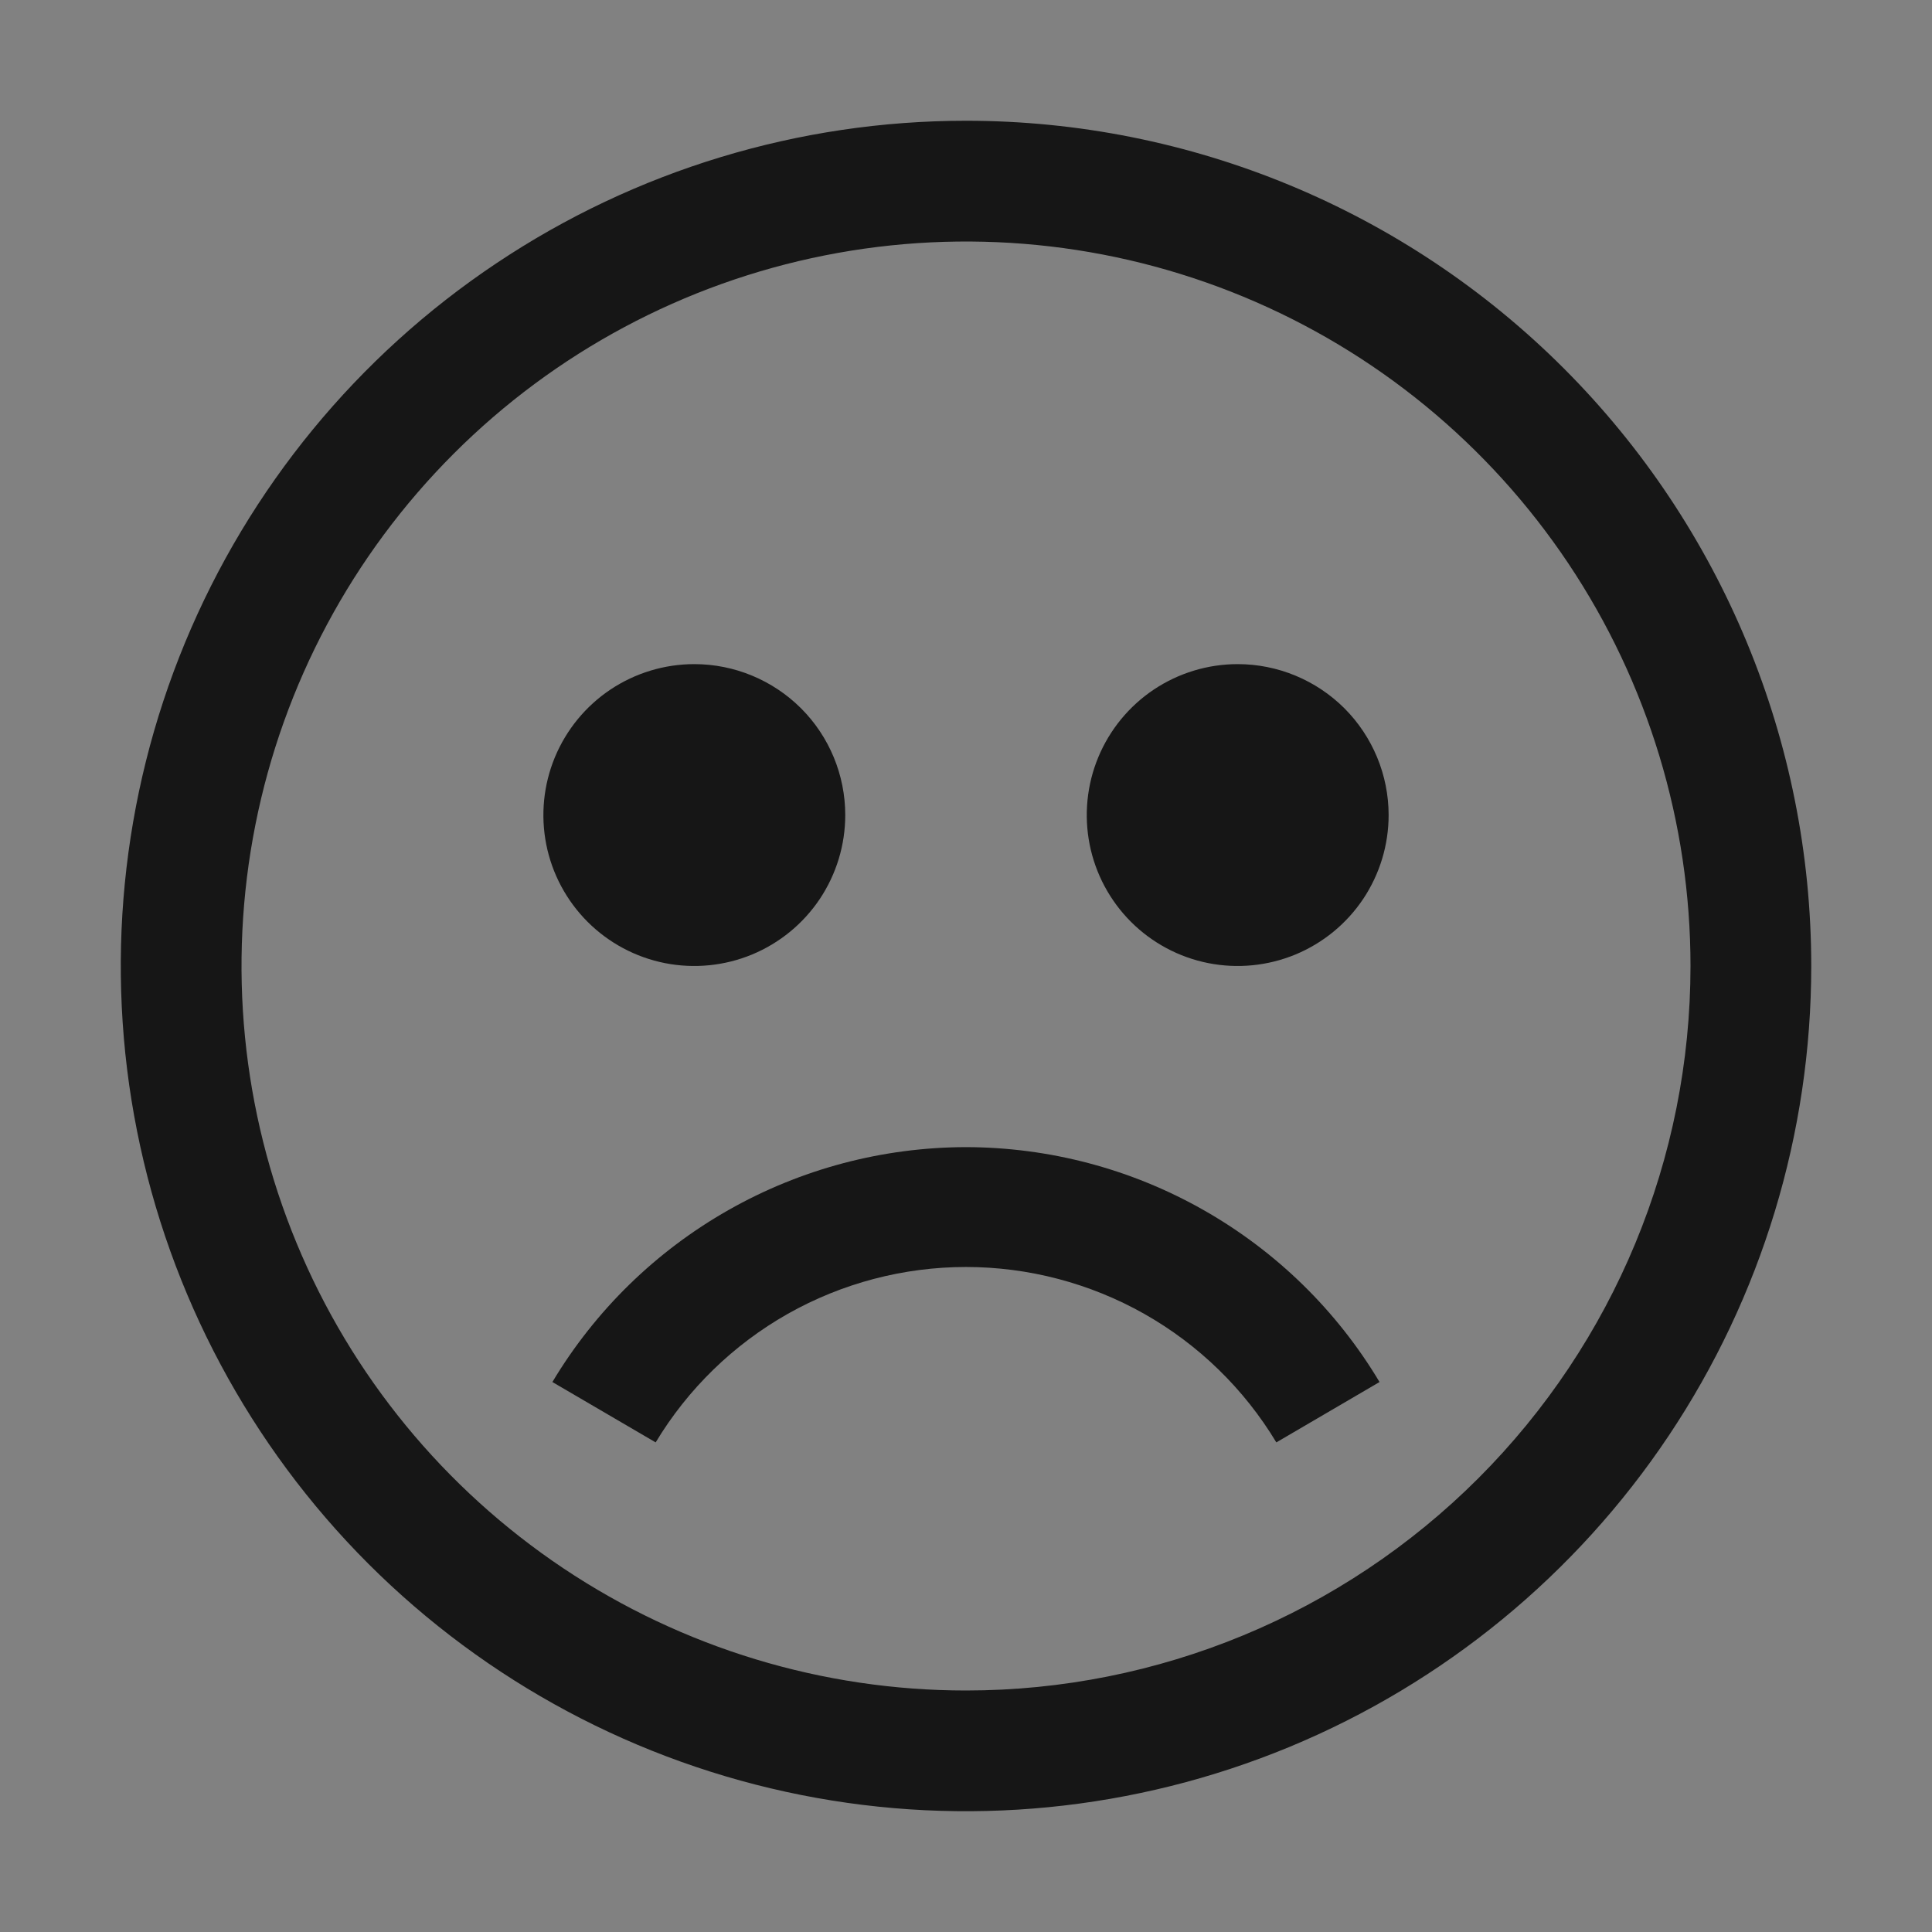
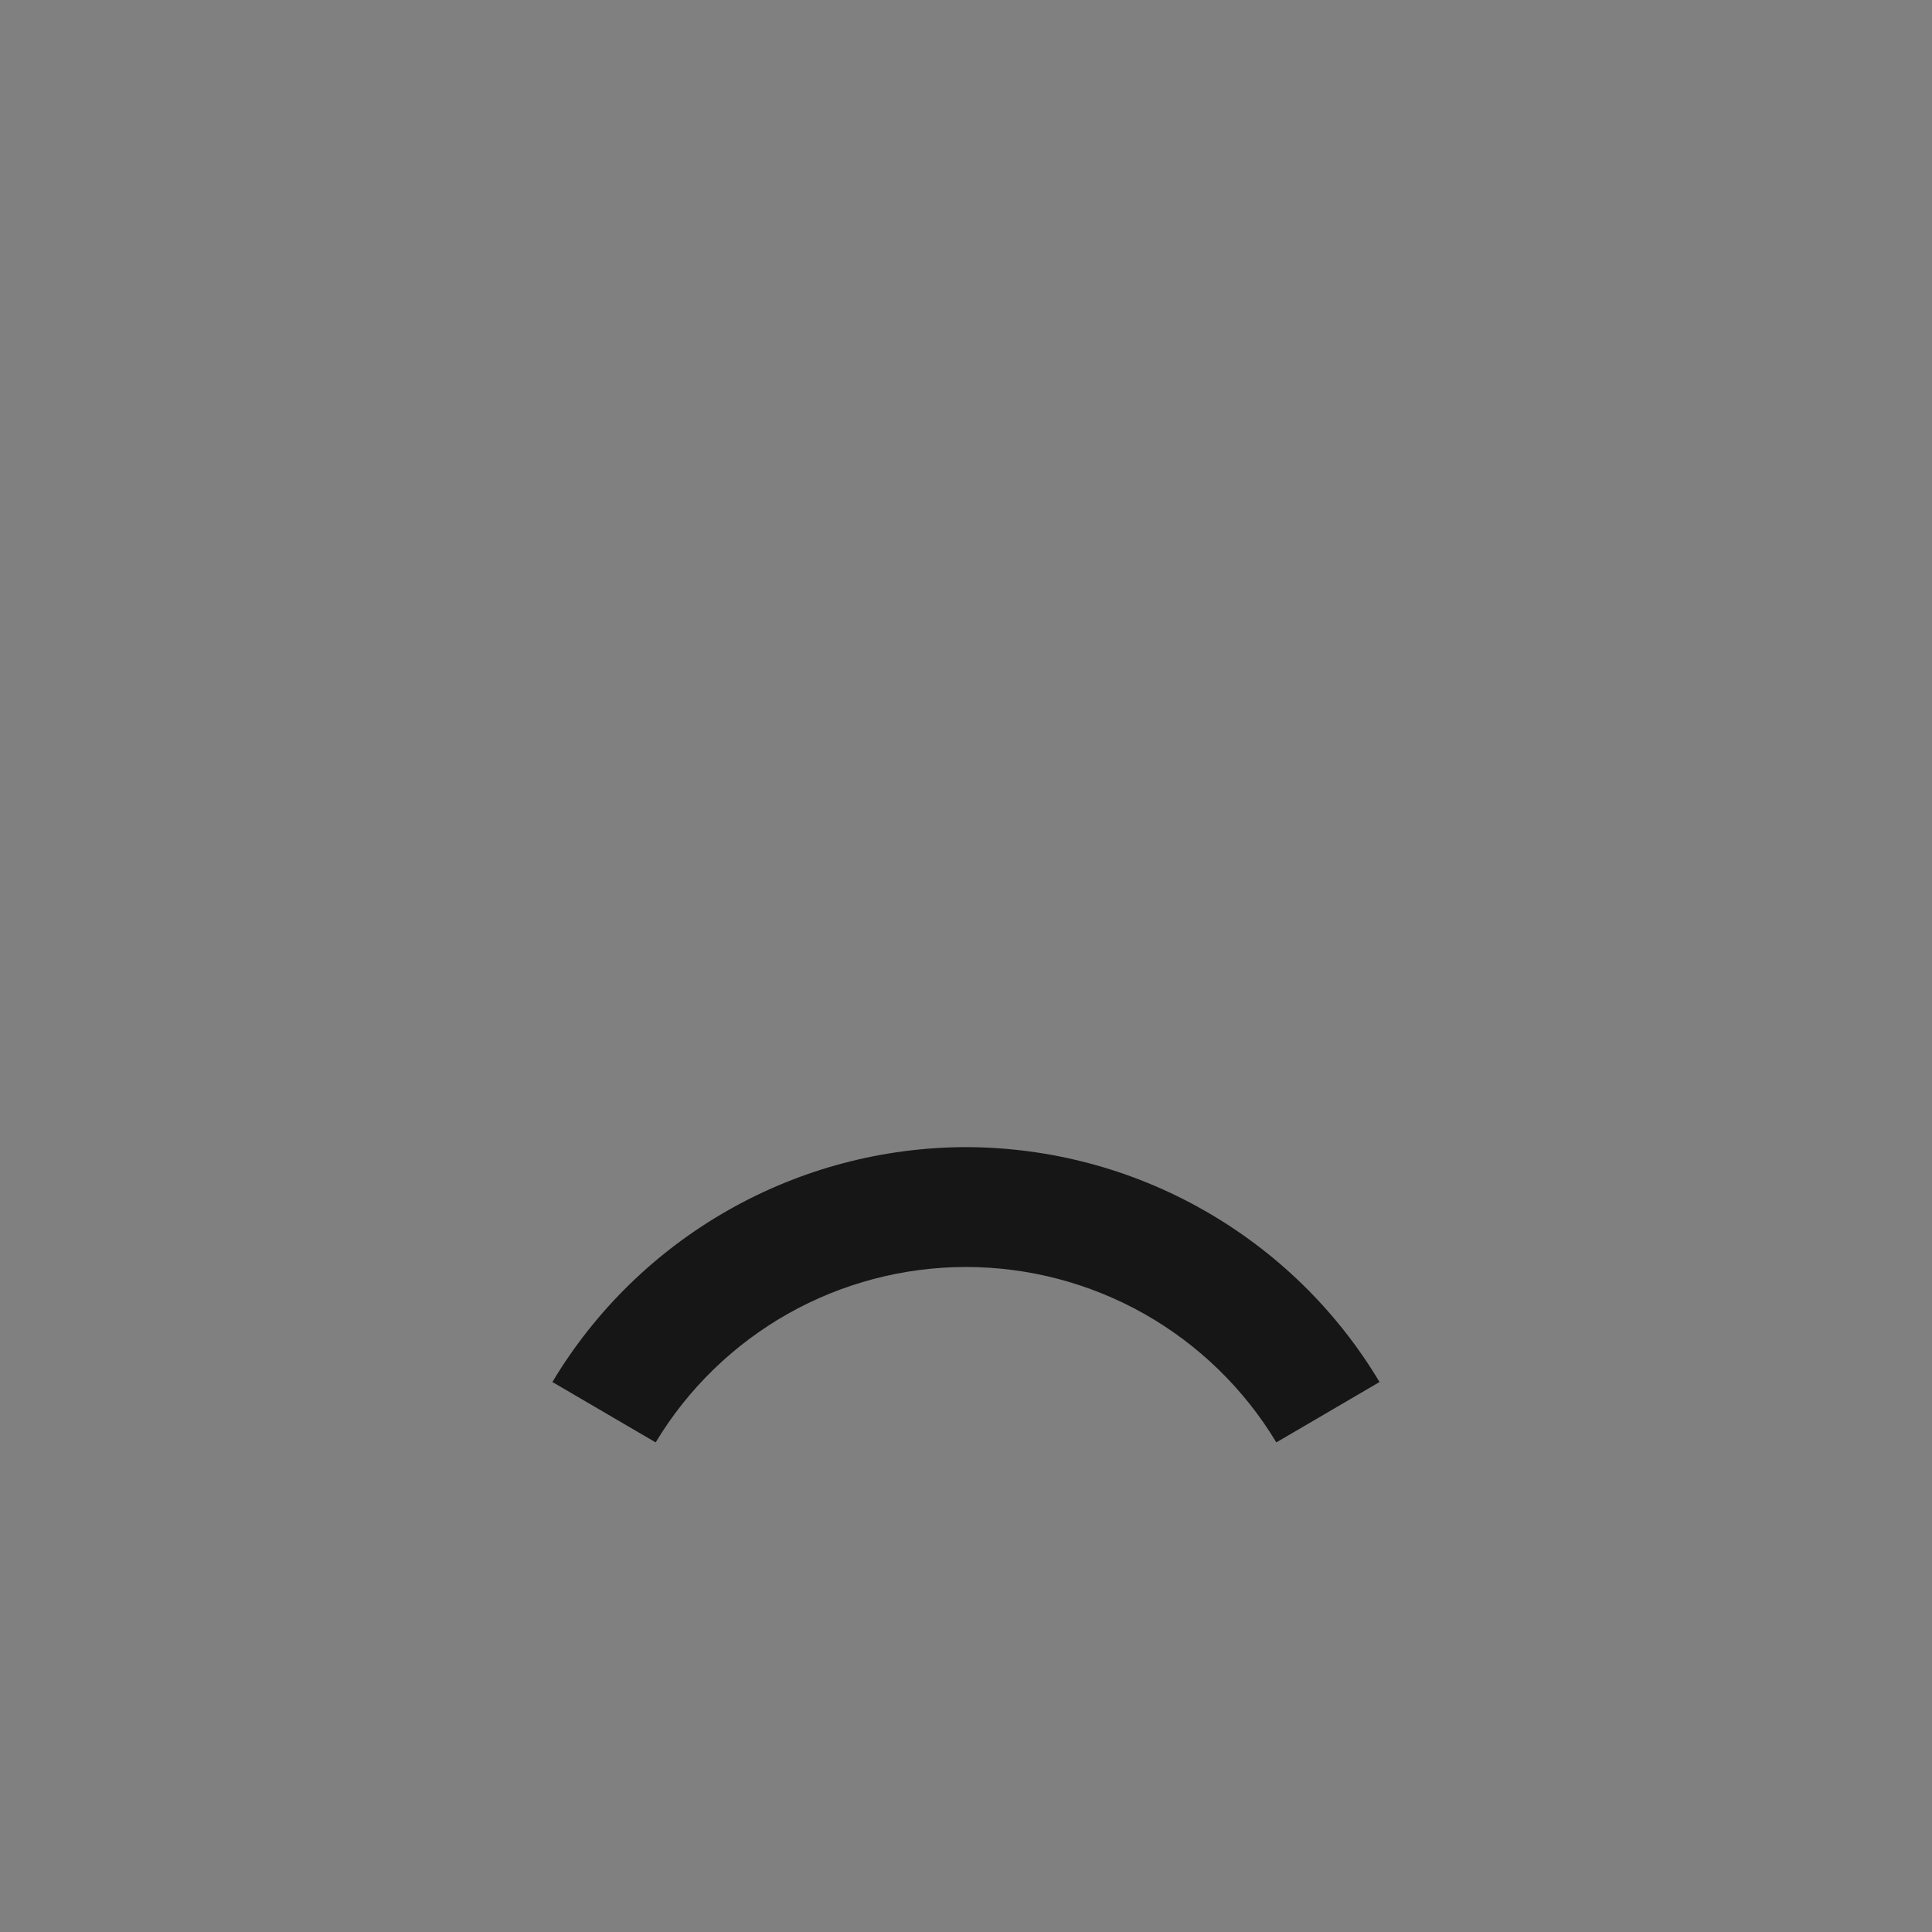
<svg xmlns="http://www.w3.org/2000/svg" width="24" height="24" viewBox="0 0 24 24" fill="none">
  <rect x="0" y="0" width="24" height="24" fill="#808080" stroke="none" />
-   <rect width="24" height="24" fill="white" fill-opacity="0.01" style="mix-blend-mode:multiply" />
-   <path d="M12 1.5C9.923 1.5 7.893 2.116 6.167 3.27C4.44 4.423 3.094 6.063 2.299 7.982C1.505 9.9 1.297 12.012 1.702 14.048C2.107 16.085 3.107 17.956 4.575 19.425C6.044 20.893 7.915 21.893 9.952 22.298C11.988 22.703 14.1 22.495 16.018 21.701C17.937 20.906 19.577 19.56 20.73 17.834C21.884 16.107 22.5 14.077 22.5 12C22.5 9.215 21.394 6.545 19.425 4.575C17.456 2.606 14.785 1.5 12 1.5ZM12 21C10.22 21 8.48 20.472 7 19.483C5.52 18.494 4.366 17.089 3.685 15.444C3.004 13.8 2.826 11.99 3.173 10.244C3.52 8.498 4.377 6.895 5.636 5.636C6.895 4.377 8.498 3.52 10.244 3.173C11.99 2.826 13.8 3.004 15.444 3.685C17.089 4.366 18.494 5.52 19.483 7C20.472 8.48 21 10.22 21 12C21 14.387 20.052 16.676 18.364 18.364C16.676 20.052 14.387 21 12 21Z" fill="#161616" />
-   <path d="M8.625 8.25C8.254 8.25 7.892 8.36 7.583 8.566C7.275 8.772 7.035 9.065 6.893 9.407C6.751 9.75 6.714 10.127 6.786 10.491C6.858 10.854 7.037 11.189 7.299 11.451C7.561 11.713 7.896 11.892 8.259 11.964C8.623 12.036 9 11.999 9.343 11.857C9.685 11.715 9.978 11.475 10.184 11.167C10.39 10.858 10.5 10.496 10.5 10.125C10.5 9.628 10.303 9.151 9.951 8.799C9.599 8.448 9.122 8.25 8.625 8.25Z" fill="#161616" />
-   <path d="M15.375 8.25C15.004 8.25 14.642 8.36 14.333 8.566C14.025 8.772 13.785 9.065 13.643 9.407C13.501 9.75 13.464 10.127 13.536 10.491C13.608 10.854 13.787 11.189 14.049 11.451C14.311 11.713 14.646 11.892 15.009 11.964C15.373 12.036 15.75 11.999 16.093 11.857C16.435 11.715 16.728 11.475 16.934 11.167C17.14 10.858 17.25 10.496 17.25 10.125C17.25 9.628 17.052 9.151 16.701 8.799C16.349 8.448 15.872 8.25 15.375 8.25Z" fill="#161616" />
  <path d="M12 14.25C10.965 14.252 9.948 14.521 9.047 15.033C8.147 15.544 7.394 16.279 6.862 17.168L8.145 17.918C8.545 17.253 9.111 16.703 9.786 16.321C10.461 15.94 11.224 15.739 12 15.739C12.776 15.739 13.539 15.94 14.214 16.321C14.889 16.703 15.455 17.253 15.855 17.918L17.137 17.168C16.606 16.279 15.853 15.544 14.953 15.033C14.053 14.521 13.035 14.252 12 14.25Z" fill="#161616" />
</svg>